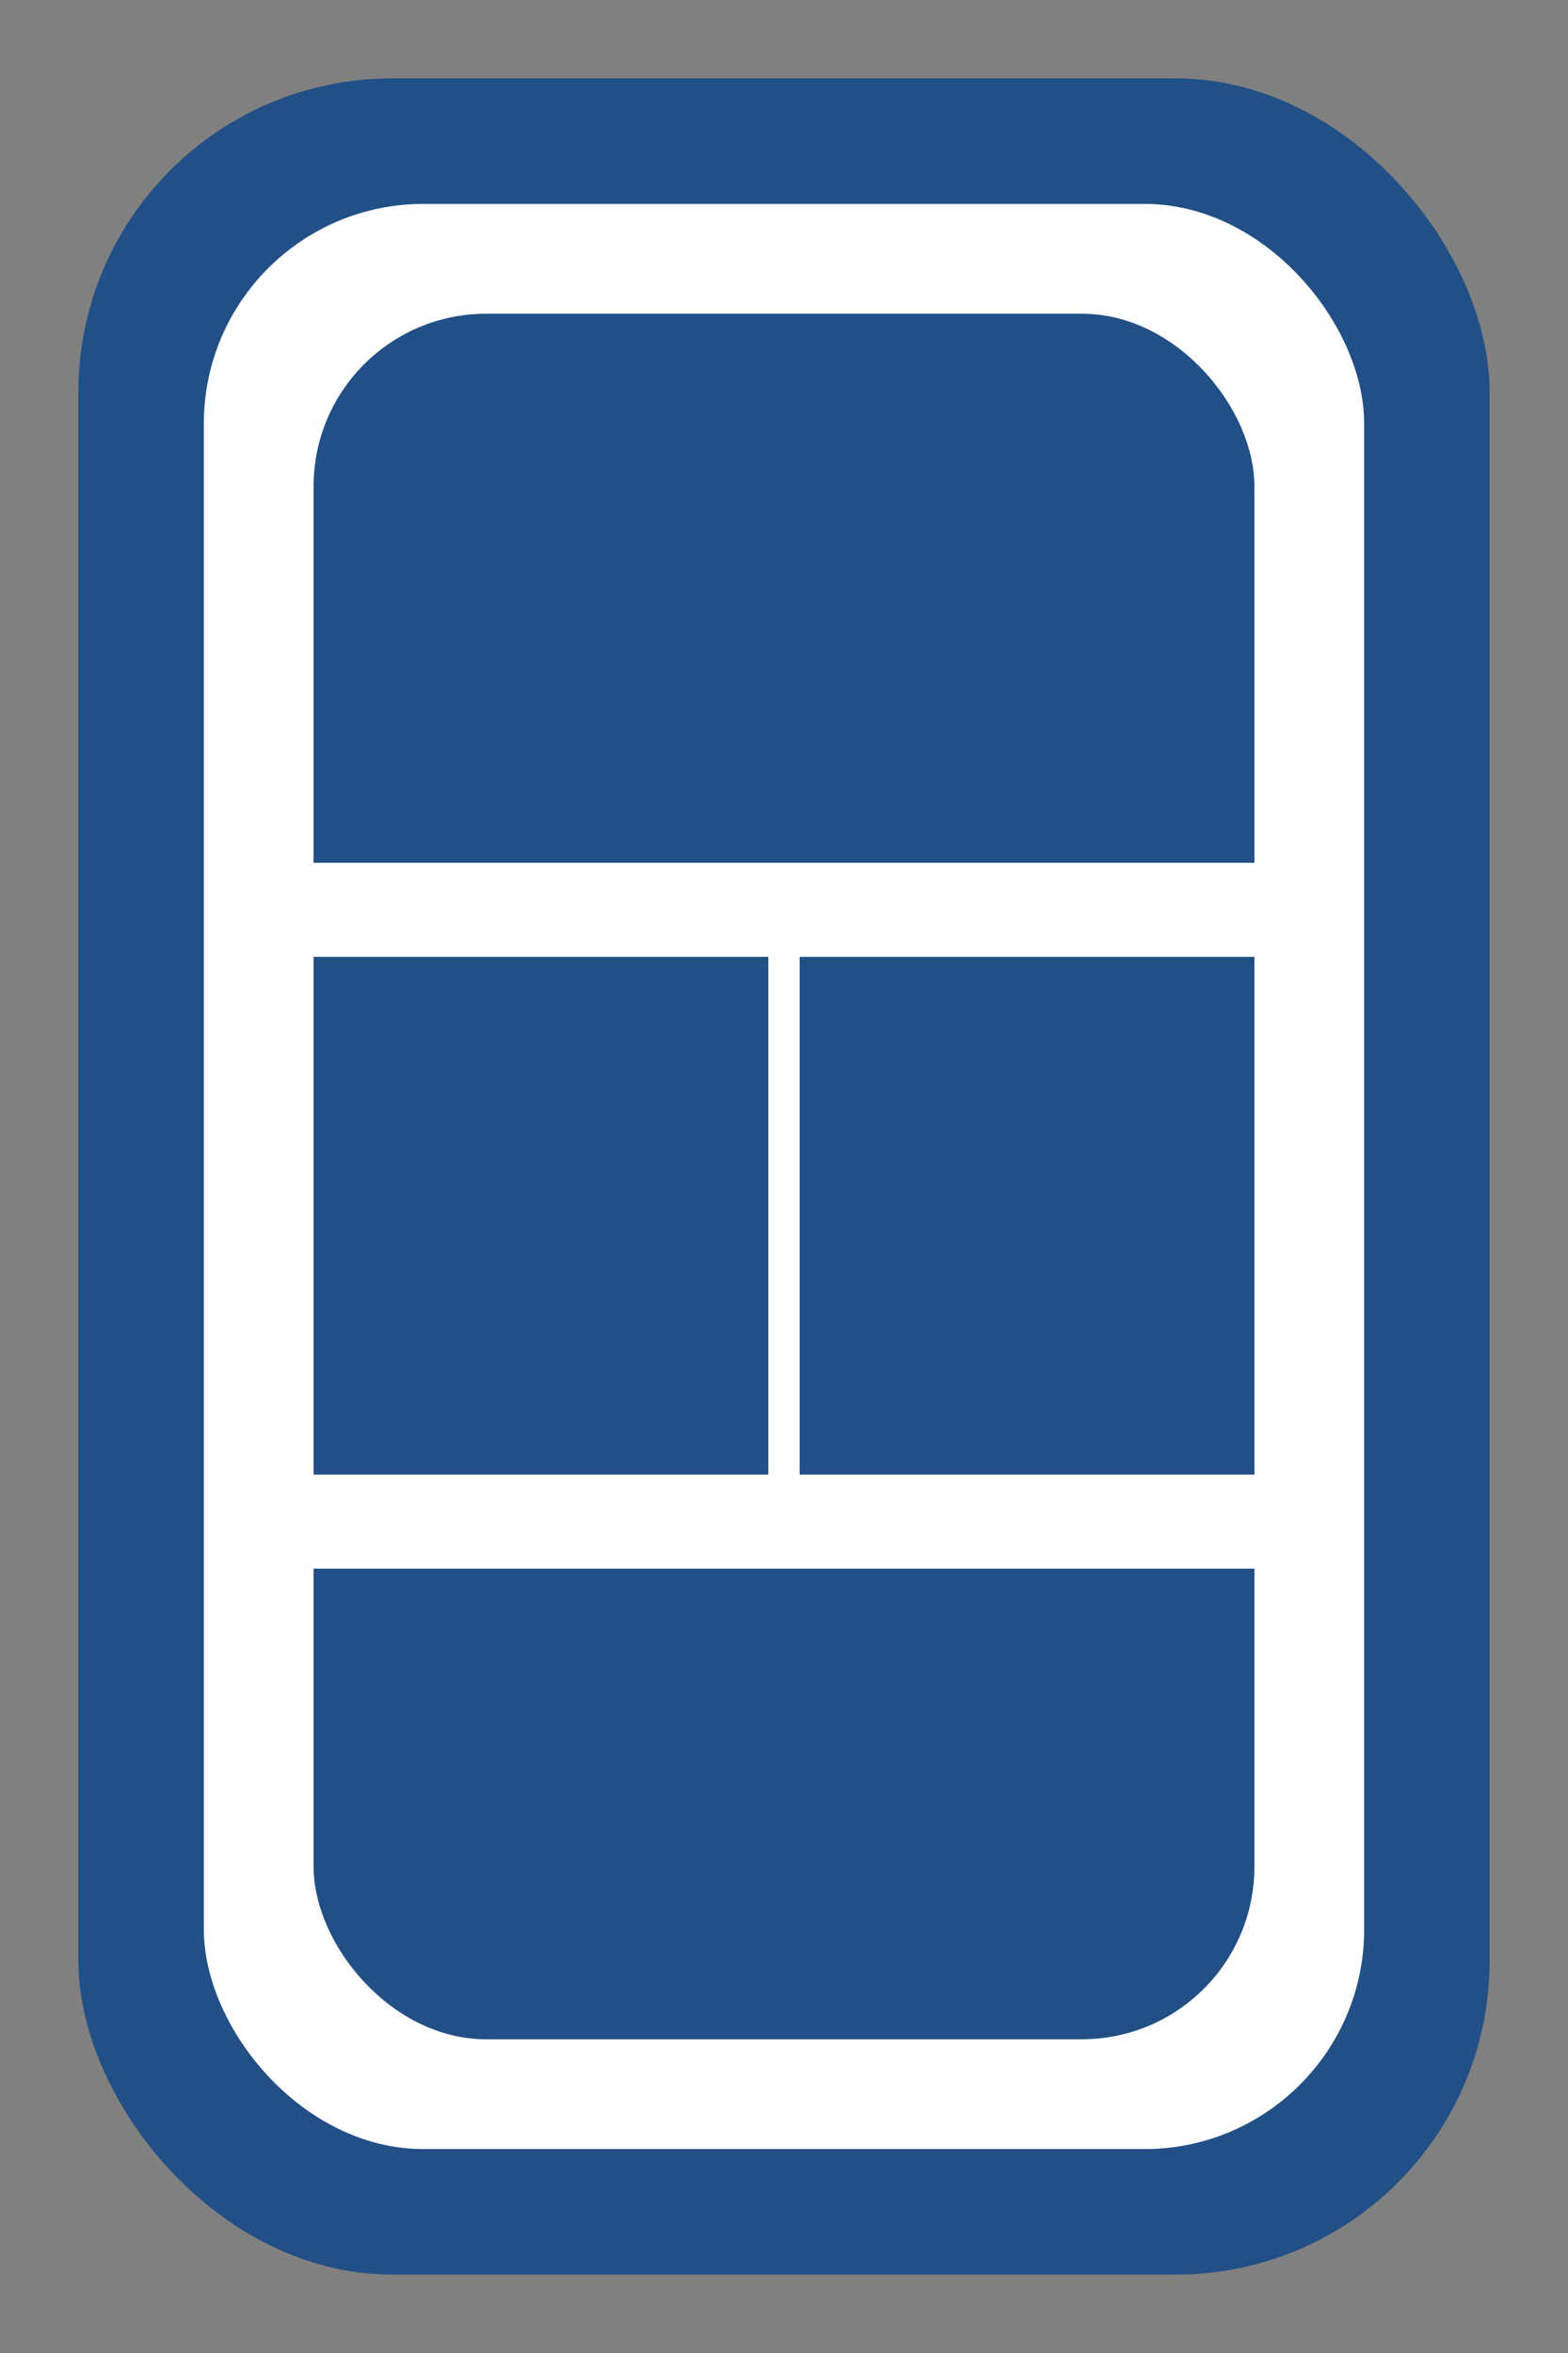
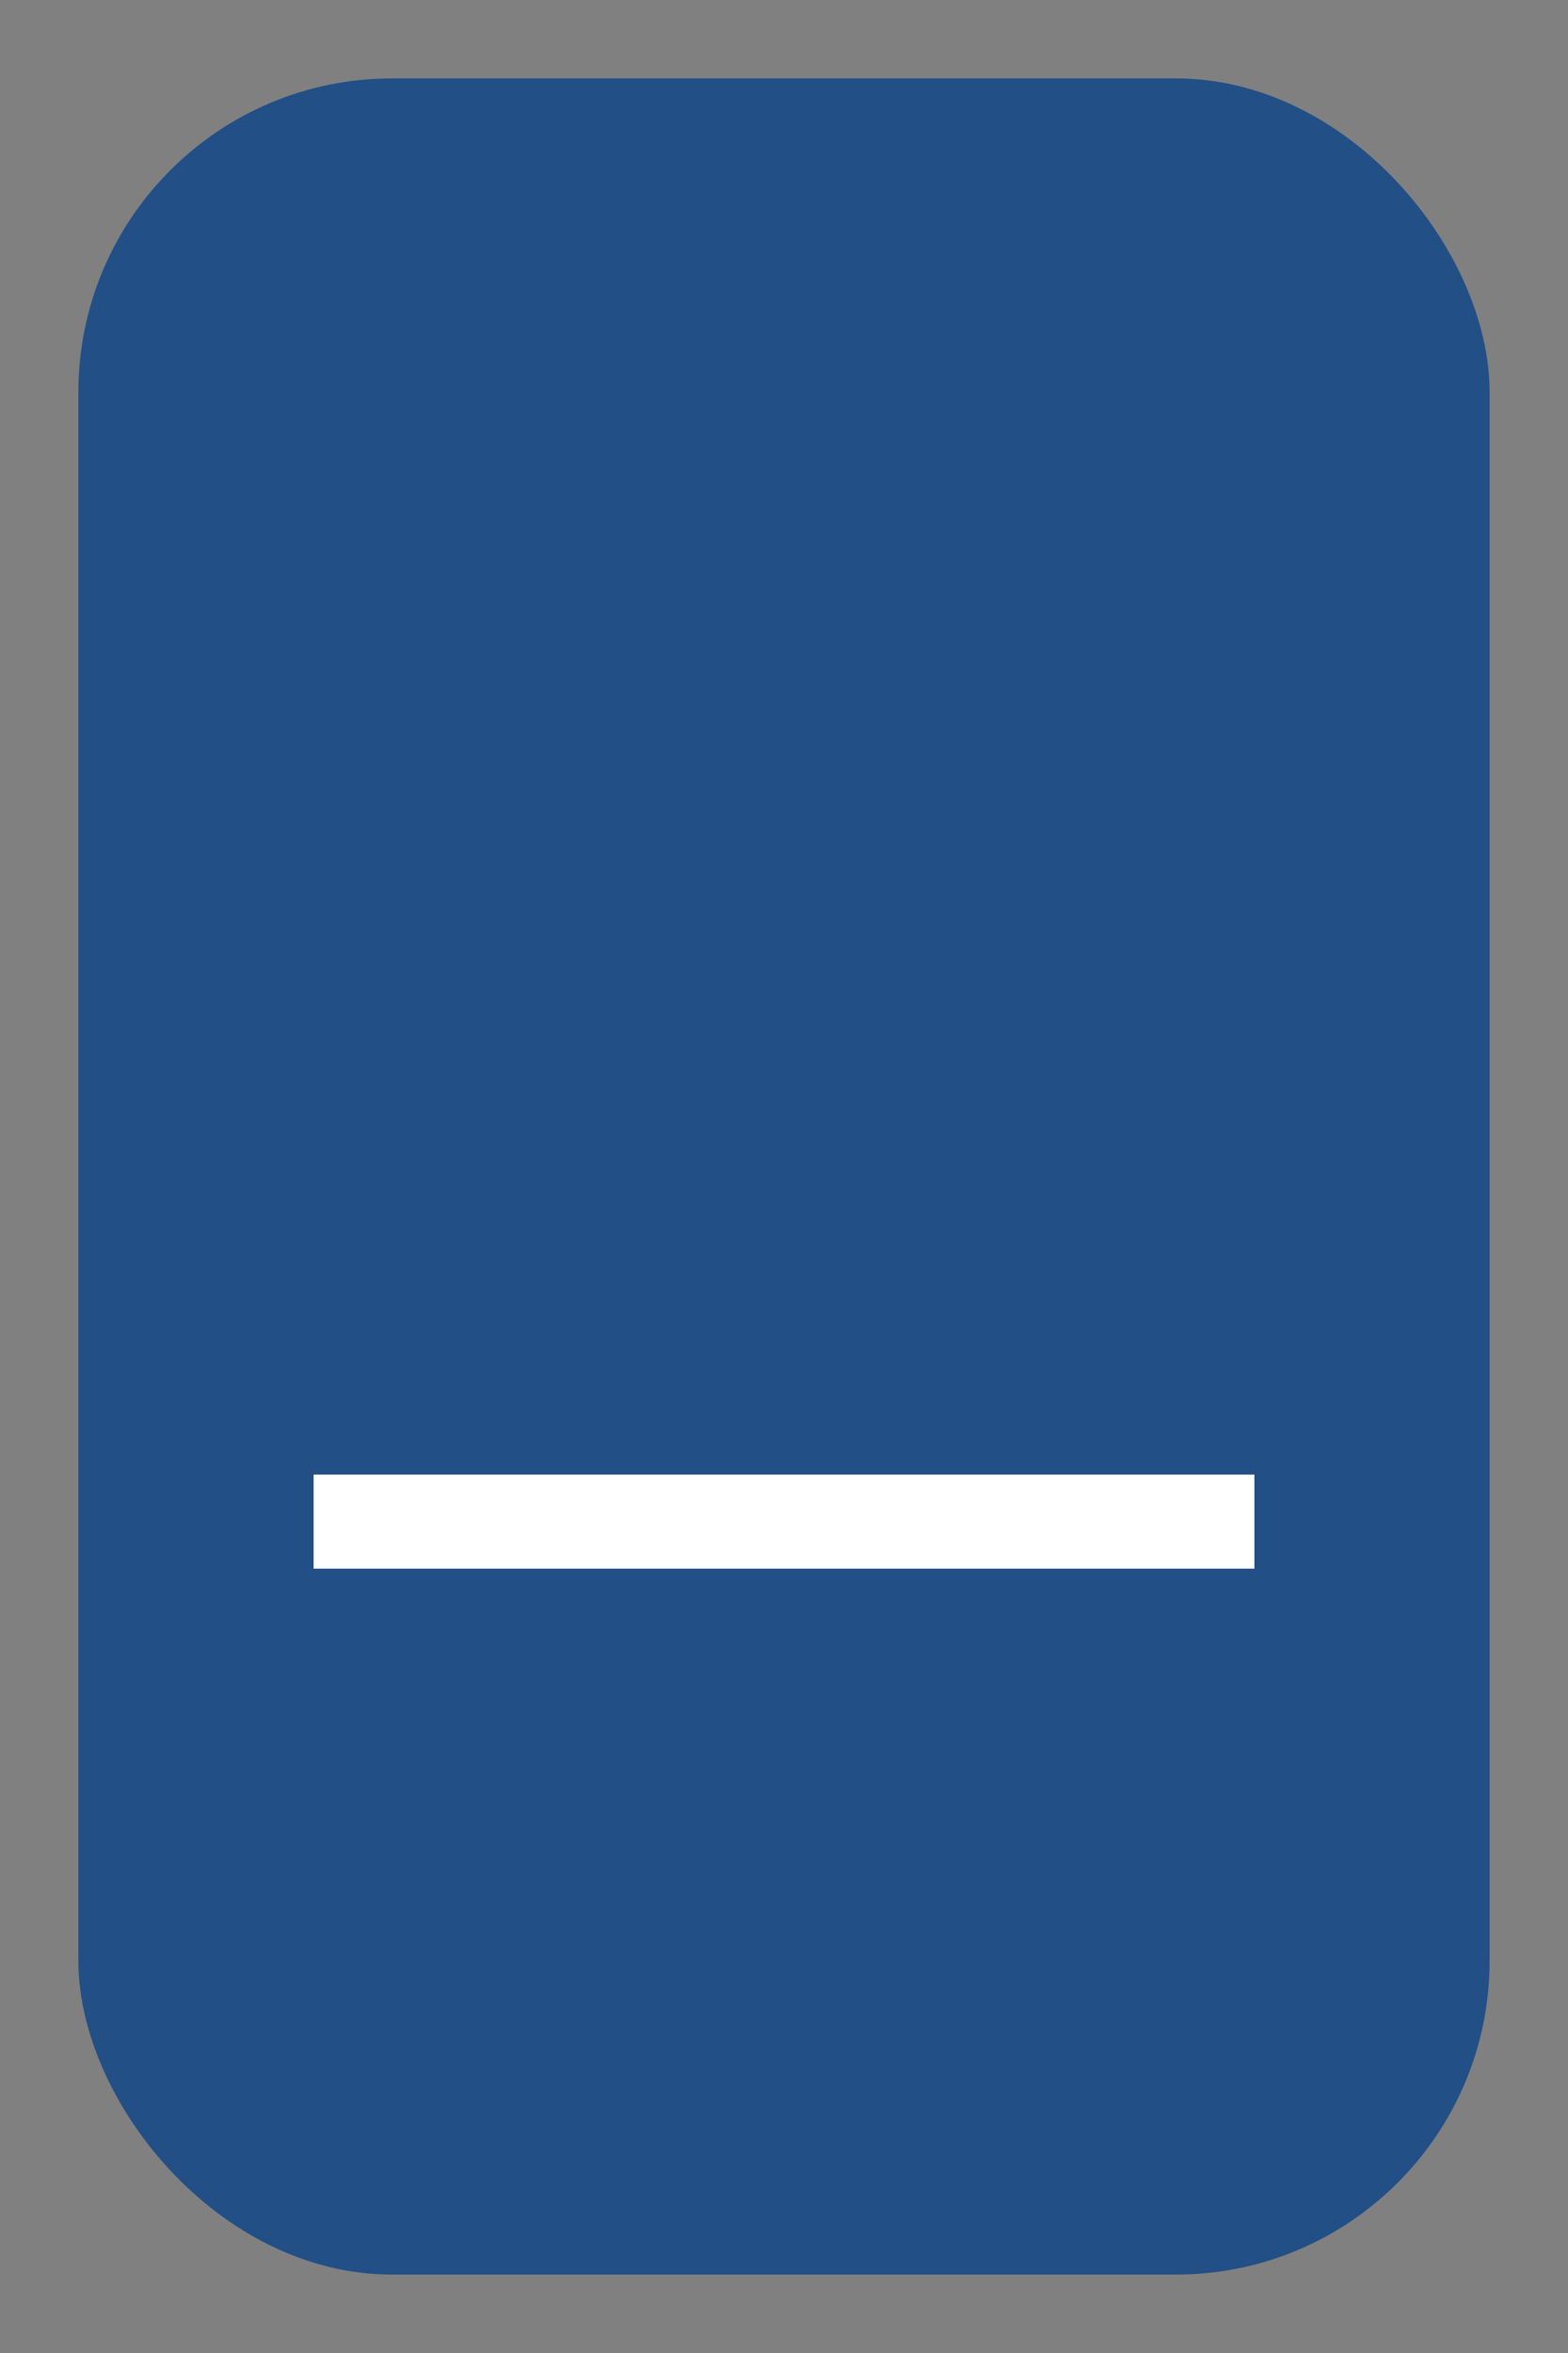
<svg xmlns="http://www.w3.org/2000/svg" width="512" height="768" viewBox="0 0 200 300">
  <rect x="0" y="0" width="200" height="300" fill="#808080" stroke="none" />
  <defs>
    <style>
      .blue { fill: #214F86; }  /* deep court blue */
      .white { fill: #ffffff; }
    </style>
  </defs>
  <rect x="10" y="10" width="180" height="280" rx="40" class="blue" />
-   <rect x="26" y="26" width="148" height="248" rx="28" class="white" />
-   <rect x="40" y="40" width="120" height="220" rx="22" class="blue" />
-   <rect x="40" y="110" width="120" height="12" class="white" />
  <rect x="40" y="188" width="120" height="12" class="white" />
-   <rect x="98" y="122" width="4" height="66" class="white" />
</svg>